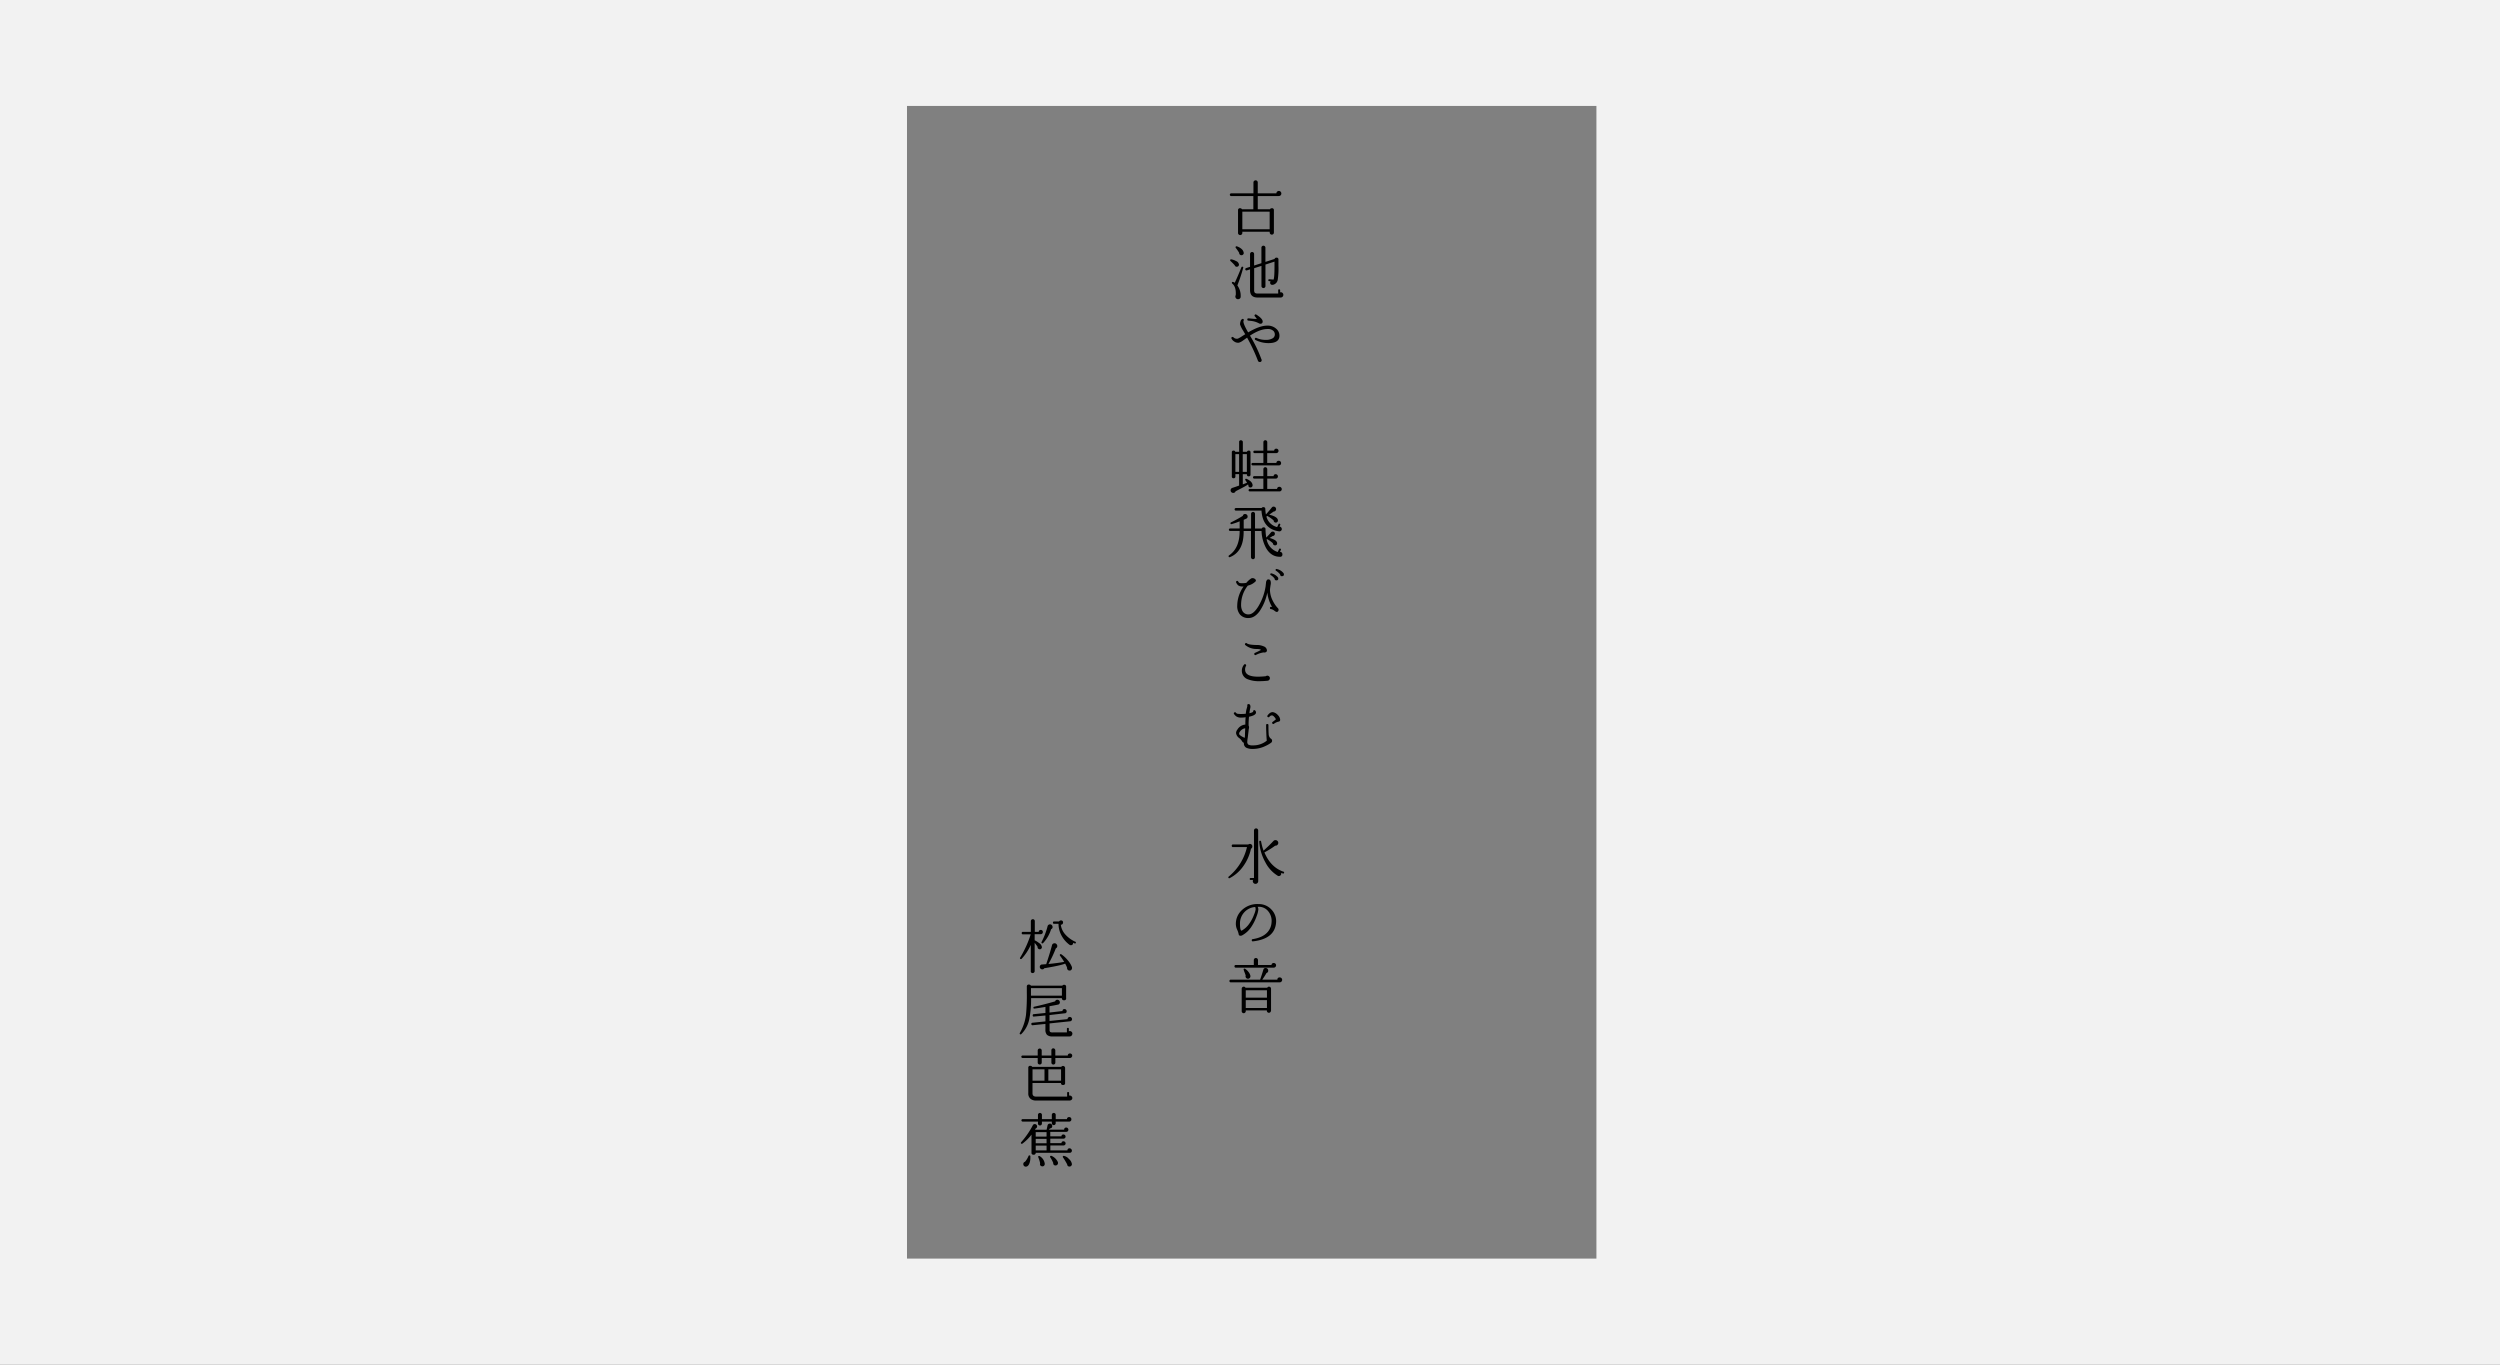
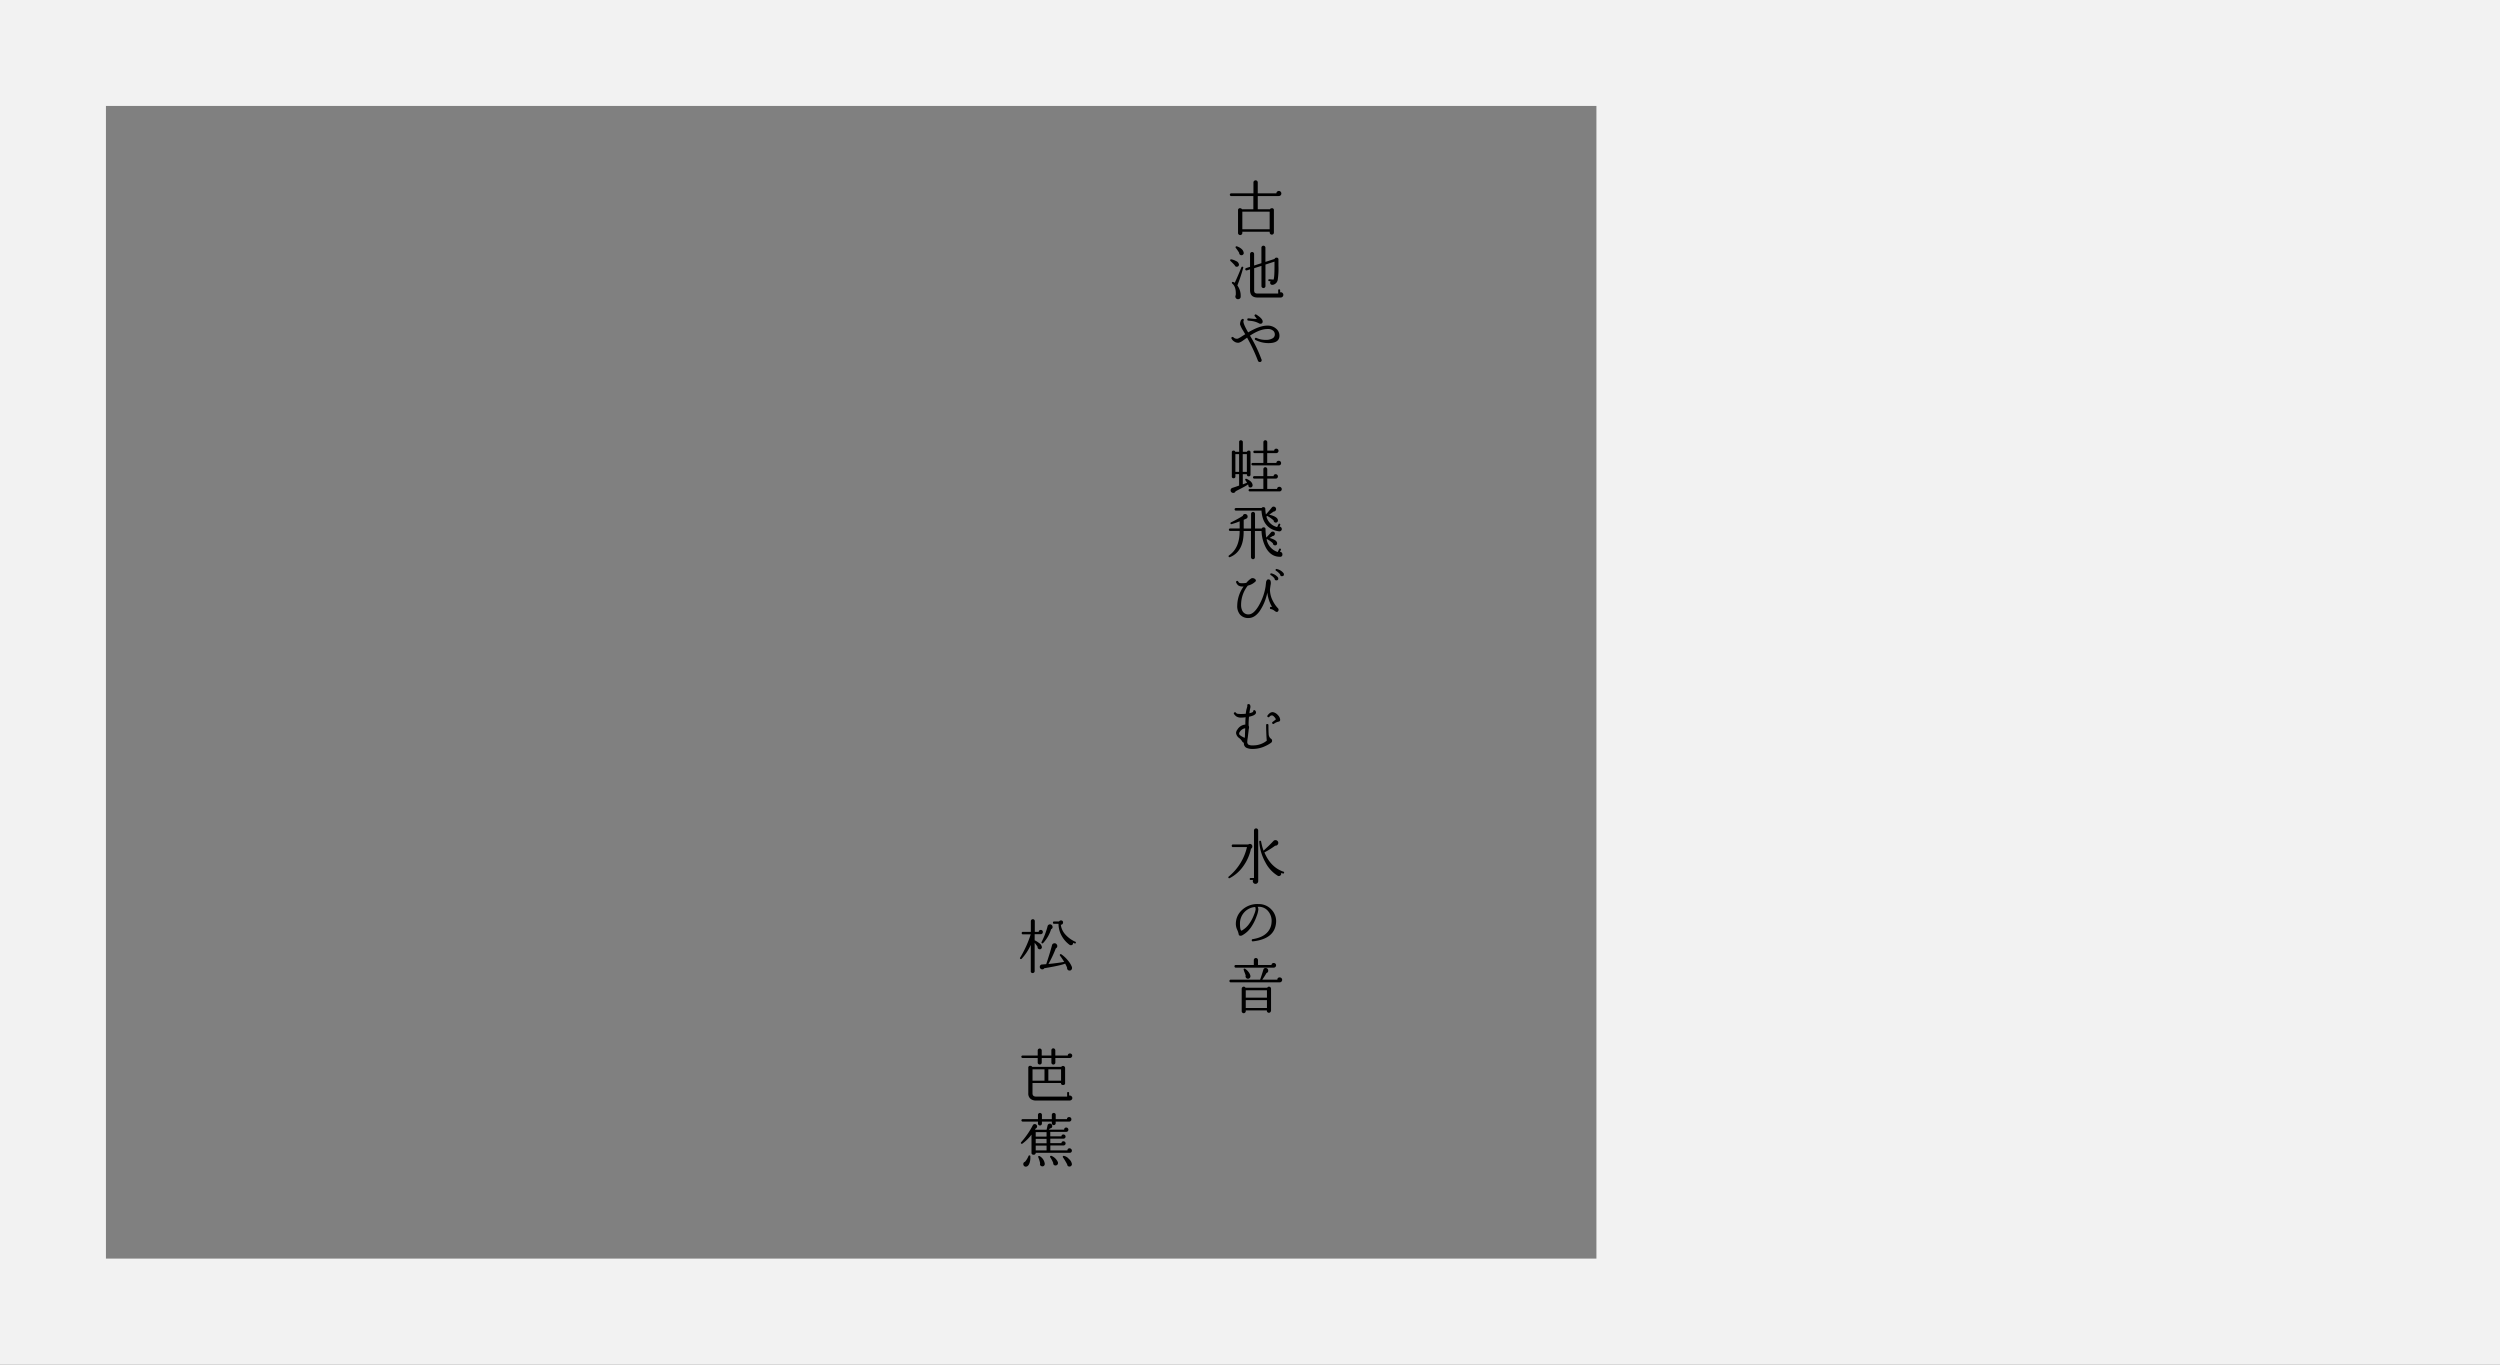
<svg xmlns="http://www.w3.org/2000/svg" id="レイヤー_2" data-name="レイヤー 2" viewBox="0 0 1180 644.07">
  <rect x="0" y="0" width="1180" height="644.07" fill="#808080" stroke="none" />
  <defs>
    <style>.cls-1{fill:#f2f2f2;}</style>
  </defs>
  <title>img02</title>
  <rect class="cls-1" x="753.51" y="2" width="426.49" height="623.07" />
-   <rect class="cls-1" y="2" width="428.1" height="623.07" />
  <path class="cls-1" d="M1130,50V594.07H50V50H1130m50-50H0V644.07H1180V0h0Z" transform="translate(0 0)" />
  <path d="M604.79,91.34a1.14,1.14,0,0,1-.35.86,1.22,1.22,0,0,1-.88.33h-9.9v6.23h5.76a0.93,0.93,0,0,1,.86-0.47,0.86,0.86,0,0,1,1,1v10.46a1,1,0,0,1-.28.71,0.92,0.92,0,0,1-.7.29,1,1,0,0,1-1-1v-0.36H586.38v0.56a1,1,0,0,1-1,1,1,1,0,0,1-.72-0.28,0.9,0.9,0,0,1-.31-0.7V99.27a0.9,0.9,0,0,1,1-1,1,1,0,0,1,.86.5h5.37V92.54H581.12a0.64,0.64,0,0,1,0-1.28h10.51V86.11a0.94,0.94,0,0,1,.31-0.71,1,1,0,0,1,.72-0.29,1,1,0,0,1,1,1v5.15h8.79A1.17,1.17,0,0,1,604.79,91.34Zm-5.51,16.86V99.91H586.38v8.29h12.91Z" transform="translate(0 0)" />
  <path d="M584.79,124.83a1,1,0,0,1-.81,1.06,1,1,0,0,1-1.2-.7,24.94,24.94,0,0,0-2-2,0.46,0.46,0,0,1-.14-0.33,0.41,0.41,0,0,1,.53-0.44,6.67,6.67,0,0,1,2.2.78A2.1,2.1,0,0,1,584.79,124.83Zm2,1.61a81.13,81.13,0,0,1-2.75,8.29,8.18,8.18,0,0,1,1.56,5.17,1.17,1.17,0,0,1-1.17,1.31,1.12,1.12,0,0,1-.95-0.33,1.26,1.26,0,0,1-.39-0.92,1.22,1.22,0,0,1,.19-0.67q0.25-3.84-1.64-5.42a0.48,0.48,0,0,1-.2-0.36,0.39,0.39,0,0,1,.45-0.45,2,2,0,0,1,.89.42q1.42-2.92,3.17-7.34a0.41,0.41,0,0,1,.42-0.25A0.38,0.38,0,0,1,586.79,126.44Zm0.25-7.23a1,1,0,0,1-.25.88,1.07,1.07,0,0,1-.83.38,1,1,0,0,1-.78-0.35,0.9,0.9,0,0,1-.28-0.77,24.37,24.37,0,0,0-1.64-2.39,0.45,0.45,0,0,1,.1-0.63,0.38,0.38,0,0,1,.4-0.07,6.26,6.26,0,0,1,2.29,1.28A2.8,2.8,0,0,1,587,119.21Zm18.69,20a1.18,1.18,0,0,1-.36.86,1.24,1.24,0,0,1-.92.36H593.58q-3.56,0-3.56-3.53l0-9.74-1.53.47a0.57,0.57,0,0,1-.36-1.08l1.89-.61v-6.06a1,1,0,0,1,.95-0.95,1,1,0,0,1,.68.28,0.89,0.89,0,0,1,.29.67v5.45l3.45-1.11v-7.4a0.95,0.95,0,0,1,1.89,0v6.79l4.31-1.39a0.89,0.89,0,0,1,.89-0.61,0.82,0.82,0,0,1,.95.92l0,2.95a35.64,35.64,0,0,1-.33,6.54,2.93,2.93,0,0,1-2.06,2.36,1.83,1.83,0,0,1-.45.06,0.94,0.94,0,0,1-1.08-1,1.31,1.31,0,0,1,.2-0.67l-0.72-.08a0.45,0.45,0,0,1,.06-0.89l2.06,0.17q0.47-1,.45-6.43l0-2.06-4.26,1.39v10.24a0.95,0.95,0,0,1-1.89,0v-9.62l-3.45,1.11V136.9a1.82,1.82,0,0,0,.35,1.32,2.06,2.06,0,0,0,1.35.32h9.65V137a0.39,0.39,0,0,1,.45-0.44,0.41,0.41,0,0,1,.47.44V138a1.15,1.15,0,0,1,.36-0.06A1.21,1.21,0,0,1,605.74,139.21Z" transform="translate(0 0)" />
  <path d="M603.9,158.45q0,3.5-5.17,3.5a13.3,13.3,0,0,1-6.12-1.47,0.54,0.54,0,1,1,.5-0.95,10.12,10.12,0,0,0,4.45.89,6,6,0,0,0,2.92-.63,2.07,2.07,0,0,0,1.22-1.65,2.45,2.45,0,0,0-.58-1.89,3.73,3.73,0,0,0-2.87-.95q-3.56,0-8.26,3.12a62,62,0,0,1,5.34,11,0.94,0.94,0,0,1,.17.53,0.81,0.81,0,0,1-.92.92,0.89,0.89,0,0,1-.83-0.58,82.32,82.32,0,0,0-5.12-10.93q-1,.7-2,1.42a6.17,6.17,0,0,1-1.95,1l-0.39,0a3.15,3.15,0,0,1-1.81-.64,3.3,3.3,0,0,1-1.22-1.36,0.47,0.47,0,0,1,.31-0.7,0.5,0.5,0,0,1,.67.22,2.33,2.33,0,0,0,2.06.53,14.06,14.06,0,0,0,2.14-1.25l1.31-.83q-0.36-.58-0.95-1.61a13.54,13.54,0,0,1-1.5-3,4.13,4.13,0,0,1,.22-1.39,1.64,1.64,0,0,1,.92-1.22,0.48,0.48,0,0,1,.61.33,0.55,0.55,0,0,1-.14.58q-0.25,1.22,2.22,5.45,5.42-3.2,9-3.2a6.06,6.06,0,0,1,4.39,1.61A4.19,4.19,0,0,1,603.9,158.45Zm-8.54-5.7a1.34,1.34,0,0,1-1.14-.14,9.94,9.94,0,0,0-3.48-1.11l-1.53-.17a0.47,0.47,0,0,1-.47-0.56,0.45,0.45,0,0,1,.56-0.5q0.22,0,1.58.14,1,0.11,2.36.14a14.74,14.74,0,0,0-.95-1.25,0.47,0.47,0,0,1-.06-0.64,0.49,0.49,0,0,1,.75-0.17q3,1.89,3,3.25A1,1,0,0,1,595.36,152.75Z" transform="translate(0 0)" />
  <path d="M591.22,228.89a1.06,1.06,0,0,1-.29.92,1,1,0,0,1-.82.28,0.89,0.89,0,0,1-.86-1q-0.08-.22-0.2-0.47-0.25.45-5.84,3.25a1.13,1.13,0,0,1-1.14.78,1.2,1.2,0,0,1-.86-0.35,1.13,1.13,0,0,1-.36-0.85,1.18,1.18,0,0,1,.92-1.2q1.22-.39,3.09-1.06v-5.4h-1.75v1.08a0.76,0.76,0,0,1-.86.86,0.75,0.75,0,0,1-.83-0.86V213.51a0.74,0.74,0,0,1,.83-0.83,0.75,0.75,0,0,1,.81.58h1.81v-4.59a0.76,0.76,0,0,1,.86-0.86,0.88,0.88,0,0,1,.63.25,0.81,0.81,0,0,1,.26.61v4.59h1.95a0.78,0.78,0,0,1,.81-0.58,0.75,0.75,0,0,1,.86.83V224a0.75,0.75,0,0,1-.86.83,0.74,0.74,0,0,1-.83-0.83v-0.19h-1.95v4.81q0.95-.33,2-0.78a11.87,11.87,0,0,0-.72-1.11,0.52,0.52,0,0,1-.14-0.33,0.37,0.37,0,0,1,.42-0.42,0.68,0.68,0,0,1,.25.06Q591,227.19,591.22,228.89Zm-6.37-6.17v-8.37h-1.75v8.37h1.75Zm3.67,0v-8.37h-1.95v8.37h1.95ZM605,230.84a1.11,1.11,0,0,1-.31.79,1,1,0,0,1-.78.32l-14,0a0.58,0.58,0,0,1,0-1.17h6.4l0-4.87H592a0.58,0.58,0,0,1,0-1.17h4.31v-3.28a0.93,0.93,0,0,1,.26-0.67,0.91,0.91,0,0,1,1.31,0,0.93,0.93,0,0,1,.26.67v3.28h3a0.93,0.93,0,0,1,1-.92,1,1,0,0,1,.72.31,1,1,0,0,1,.31.75,1,1,0,0,1-.29.72,1,1,0,0,1-.74.31h-4v4.87h4.65a1,1,0,0,1,1.11-1,1,1,0,0,1,.76.33A1.09,1.09,0,0,1,605,230.84Zm-0.33-12.29a1,1,0,0,1-1.06,1.11l-12.35,0a0.58,0.58,0,0,1,0-1.17h5.06v-4.62h-4.17a0.58,0.58,0,1,1,0-1.17h4.17v-4a0.9,0.9,0,0,1,.26-0.64,0.91,0.91,0,0,1,1.31,0,0.9,0.9,0,0,1,.26.64v4h3.25a0.93,0.93,0,0,1,1-.92,1,1,0,0,1,1.06,1.06,1,1,0,0,1-.31.72,1,1,0,0,1-.75.31h-4.28v4.62h4.34a1,1,0,0,1,1.08-1A1.09,1.09,0,0,1,604.68,218.54Z" transform="translate(0 0)" />
  <path d="M605.29,261.66a1,1,0,0,1-1.14,1.14q-4.26,0-6.62-4.23a18.19,18.19,0,0,1-2.09-7.93h-3.12V263a0.94,0.94,0,0,1-.26.67,0.87,0.87,0,0,1-.65.28,1,1,0,0,1-.95-0.95V250.64H587q0.14,9.76-6.54,12.35l-0.14,0a0.39,0.39,0,0,1-.42-0.47,0.44,0.44,0,0,1,.22-0.39q5-3.39,5-11.52h-4.51a0.58,0.58,0,0,1,0-1.17h4.51v-3.37a32.23,32.23,0,0,1-3.89,1.34,0.39,0.39,0,0,1-.45-0.45,0.45,0.45,0,0,1,.28-0.42,56.74,56.74,0,0,0,5.56-3.06,1,1,0,0,1,1.11-.86,1.14,1.14,0,0,1,1.14,1.14,1,1,0,0,1-.53,1q-0.53.27-1.31,0.57v4.14h3.48v-6.9a0.95,0.95,0,0,1,.95-0.95,0.87,0.87,0,0,1,.65.28,0.94,0.94,0,0,1,.26.67v6.9h3.17a0.88,0.88,0,0,1,.86-0.56,0.81,0.81,0,0,1,.92.92,24.19,24.19,0,0,0,.36,3.89q1.17-1.17,2.28-2.48a0.88,0.88,0,0,1,.72-0.31,0.94,0.94,0,0,1,1.06,1,1,1,0,0,1-.29.75,1,1,0,0,1-.74.31q-0.56.39-1.47,0.92,3.56,1,3.56,2.5a0.9,0.9,0,0,1-1,1,1,1,0,0,1-1-1,13.6,13.6,0,0,0-2.7-1.92,0.87,0.87,0,0,1-.25.06,7.71,7.71,0,0,0,5.23,6l0.67-1.36a0.38,0.38,0,0,1,.58-0.22,0.41,0.41,0,0,1,.22.61l-0.42.89a1.05,1.05,0,0,1,.82.31A1.11,1.11,0,0,1,605.29,261.66Zm-0.25-12a1.17,1.17,0,0,1-1.33,1.14q-7.73-1.14-8.29-9.79H583.34a0.61,0.61,0,0,1,0-1.22H595.5a0.88,0.88,0,0,1,.78-0.42,0.83,0.83,0,0,1,.95.86,16.37,16.37,0,0,0,.28,2.59q1.7-1.89,2.81-3.31a1,1,0,0,1,.81-0.39,1.2,1.2,0,0,1,.83.33,1.12,1.12,0,0,1,.36.86,1.08,1.08,0,0,1-.35.81,1.15,1.15,0,0,1-.82.33l-2.09,1.47q4.12,1,4.12,2.75a1,1,0,0,1-1,1,1,1,0,0,1-.72-0.29,0.86,0.86,0,0,1-.28-0.71,15,15,0,0,0-2.78-2,0.69,0.69,0,0,1-.17-0.17,3,3,0,0,1-.5.28,6.88,6.88,0,0,0,5.09,5l0.64-1.39a0.45,0.45,0,0,1,.81.39l-0.36.78A1.14,1.14,0,0,1,605,249.61Z" transform="translate(0 0)" />
  <path d="M603.26,287.17a0.87,0.87,0,0,1,.22.64,1.08,1.08,0,0,1-.33.83,0.79,0.79,0,0,1-.86.11,3,3,0,0,1-.75-0.47,3.48,3.48,0,0,0-1.64-.78,0.47,0.47,0,0,1-.47-0.58,0.48,0.48,0,0,1,.58-0.5l0.42,0.08a17.21,17.21,0,0,1-2.25-6.81,24.11,24.11,0,0,1-3.66,8.82q-2.35,3.2-5.21,3.2a5.05,5.05,0,0,1-3.94-1.54,6.11,6.11,0,0,1-1.4-4.27,16,16,0,0,1,3-9.07l-0.47,0a3.36,3.36,0,0,1-2.09-.56,3.43,3.43,0,0,1-.92-1.31,0.48,0.48,0,0,1,.25-0.72,0.51,0.51,0,0,1,.72.28,1.18,1.18,0,0,0,.86.7,7.48,7.48,0,0,0,1.2.06,10.84,10.84,0,0,0,1.75-.17,10,10,0,0,1,2.31-2.09,1,1,0,0,1,.56-0.14,1.78,1.78,0,0,1,1.42.61,0.67,0.67,0,0,1,0,1,7.53,7.53,0,0,1-3.59,1.92,14.56,14.56,0,0,0-3.17,9.1,6,6,0,0,0,.56,2.73,3.08,3.08,0,0,0,3,1.75q2.31,0,4.71-4a26,26,0,0,0,3.3-9.25q0.08-.83.19-1.67a2.07,2.07,0,0,1,.56-1.42,0.74,0.74,0,0,1,.5-0.17,1,1,0,0,1,1.08.72,3.85,3.85,0,0,1,0,2q-0.28,1.95-.28,2.17a11.76,11.76,0,0,0,1.39,5.31A13.76,13.76,0,0,0,603.26,287.17ZM603.34,273a0.76,0.76,0,0,1-.81.92,0.78,0.78,0,0,1-.92-0.83,6.48,6.48,0,0,0-1.81-1.64,0.38,0.38,0,0,1-.2-0.5,0.39,0.39,0,0,1,.56-0.31,5.71,5.71,0,0,1,3,1.84A0.85,0.85,0,0,1,603.34,273ZM606,271a0.78,0.78,0,0,1-.83.95,0.79,0.79,0,0,1-.95-0.83,7.92,7.92,0,0,0-1.92-1.72,0.42,0.42,0,0,1-.2-0.53,0.39,0.39,0,0,1,.56-0.28,5.33,5.33,0,0,1,3.25,2.06A0.8,0.8,0,0,1,606,271Z" transform="translate(0 0)" />
-   <path d="M599.39,320.11a1.17,1.17,0,0,1-.31.79,1.14,1.14,0,0,1-.72.4,38.17,38.17,0,0,1-3.92.22,14.06,14.06,0,0,1-5.37-.86,4.24,4.24,0,0,1-2.92-4.09,4.42,4.42,0,0,1,1.08-2.89,0.48,0.48,0,0,1,.75-0.05,0.5,0.5,0,0,1,.14.67,3.5,3.5,0,0,0-.39,2.28q0.47,2.81,6.09,2.81a33.77,33.77,0,0,0,3.64-.22,1.18,1.18,0,0,1,.72-0.25A1.19,1.19,0,0,1,599.39,320.11Zm-1.42-13a0.77,0.77,0,0,1-.17.47,1.35,1.35,0,0,1-1.33.36,10.92,10.92,0,0,0-3.76,1.25,0.55,0.55,0,0,1-.44-1,30.5,30.5,0,0,0,2.89-1.42q-0.25-.44-2.17-0.45a8.14,8.14,0,0,1-5.15-1.81,0.5,0.5,0,0,1-.08-0.78,0.47,0.47,0,0,1,.75-0.08q0.89,0.7,4.31.78h0.42a8.06,8.06,0,0,1,3.28.67A2.18,2.18,0,0,1,598,307.09Z" transform="translate(0 0)" />
  <path d="M600.42,349.58a1.11,1.11,0,0,1-.47,1,15.28,15.28,0,0,1-2.59,1.5,13.82,13.82,0,0,1-5.87,1.42,6.87,6.87,0,0,1-3.25-.58,2.27,2.27,0,0,1-1.11-2.31,1.53,1.53,0,0,1-.9-0.79,5.8,5.8,0,0,0-1.29-1.43,3.43,3.43,0,0,1-1.53-2.42,2.86,2.86,0,0,1,.64-1.61A4.81,4.81,0,0,1,587.8,342a33.56,33.56,0,0,1,.14-3.45,18.81,18.81,0,0,1-2.17.17,4,4,0,0,1-2.11-.5,4.31,4.31,0,0,1-1.17-1.17,0.49,0.49,0,0,1,.11-0.75,0.47,0.47,0,0,1,.74.1,1.31,1.31,0,0,0,.85.51A13.12,13.12,0,0,0,586,337a19.42,19.42,0,0,0,2-.11q0.11-1,.31-2,0.19-.58.47-1.72a0.58,0.58,0,0,1-.08-0.31,0.51,0.51,0,0,1,.39-0.5,0.73,0.73,0,0,1,.72.11,1.4,1.4,0,0,1,.39,1.11,3.39,3.39,0,0,1-.14.93,17.23,17.23,0,0,0-.33,2.13q1.81-.39,1.79-0.92a0.47,0.47,0,0,1,.54-0.53,0.62,0.62,0,0,1,.5.33,1.16,1.16,0,0,1,.17,1.22q-0.47,1-3.2,1.56-0.19,2.17-.19,3.14,0,0.64,0,1.06a1.42,1.42,0,0,1,.22.81,6.3,6.3,0,0,1-.17,1q0,0.22-.25,2.2-0.06.58-.2,1.7a11.75,11.75,0,0,0-.22,1.86,1.6,1.6,0,0,0,.51,1.39,4.3,4.3,0,0,0,2.18.36,10.11,10.11,0,0,0,6.51-2.22q-0.17-1.61-.25-4.34-0.06-1.22-.06-3a0.47,0.47,0,0,1,.53-0.53,0.48,0.48,0,0,1,.56.53q0,2.92.11,4.06a3,3,0,0,0,.92,2.25A1.14,1.14,0,0,1,600.42,349.58Zm-12.68-5.84a3.6,3.6,0,0,0-2.48,1.61,1.52,1.52,0,0,0-.39,1.11q0.25,0.75,2.61,1.81a5.44,5.44,0,0,0,.14-1.39Q587.63,346.35,587.74,343.73Zm16.49-4.12a0.84,0.84,0,0,1-.75,1,5.14,5.14,0,0,0-2.17,1,0.46,0.46,0,0,1-.7-0.08,0.48,0.48,0,0,1-.17-0.39,0.47,0.47,0,0,1,.19-0.36q0.89-.67,1.56-1.22a2.12,2.12,0,0,0-.7-1.14,2,2,0,0,0-1-.75,1.52,1.52,0,0,0-1.33.64,0.49,0.49,0,0,1-.75.11,0.46,0.46,0,0,1-.11-0.75q1.22-1.7,2.59-1.53a4,4,0,0,1,2.31,1.42A3.33,3.33,0,0,1,604.23,339.62Z" transform="translate(0 0)" />
  <path d="M591.1,399.54a1.15,1.15,0,0,1-.64,1.06,21.7,21.7,0,0,1-3.66,8.28,18,18,0,0,1-6.38,5.6,0.5,0.5,0,0,1-.22.06,0.38,0.38,0,0,1-.42-0.44,0.45,0.45,0,0,1,.17-0.36,25.24,25.24,0,0,0,8.62-13.91H582a0.54,0.54,0,0,1-.61-0.61,0.55,0.55,0,0,1,.61-0.64h7.2a1.22,1.22,0,0,1,.75-0.25,1.13,1.13,0,0,1,.85.36A1.2,1.2,0,0,1,591.1,399.54Zm2.78,16.36a1.28,1.28,0,0,1-1.28,1.28,1.2,1.2,0,0,1-.92-0.39,1.27,1.27,0,0,1-.36-0.89,1.12,1.12,0,0,1,.14-0.56h-1.14a0.39,0.39,0,0,1-.45-0.44,0.41,0.41,0,0,1,.45-0.47h1.56V392a1,1,0,0,1,1-1,0.92,0.92,0,0,1,.7.29,1,1,0,0,1,.28.71ZM606.07,412a0.4,0.4,0,0,1-.58.28,8.1,8.1,0,0,1-.81-0.28,1.14,1.14,0,0,1,.06.36,1.14,1.14,0,0,1-1.14,1.14,0.92,0.92,0,0,1-.5-0.14,15.86,15.86,0,0,1-5.87-6.4,23.1,23.1,0,0,1-2.87-9.65,0.39,0.39,0,0,1,.45-0.47,0.4,0.4,0,0,1,.44.36,26.22,26.22,0,0,0,1.14,4.31q2.7-2.45,4.67-4.56a1.25,1.25,0,0,1,.95-0.42,1.31,1.31,0,0,1,.92.36,1.33,1.33,0,0,1,.42.95,1.3,1.3,0,0,1-.46,1,1.25,1.25,0,0,1-1,.32,37.45,37.45,0,0,1-5.09,3.17q3,7.09,9,9.1A0.39,0.39,0,0,1,606.07,412Z" transform="translate(0 0)" />
  <path d="M602.31,435.42q-0.58,7.73-10.9,8.9a0.47,0.47,0,0,1-.58-0.47,0.47,0.47,0,0,1,.44-0.58q4.84-.75,7.12-3.42a7.56,7.56,0,0,0,1.78-4.45,7.12,7.12,0,0,0-1.86-5.62A5.61,5.61,0,0,0,594,428h-0.36a3.42,3.42,0,0,1,.31,1.2,11.36,11.36,0,0,1-.78,3.12,22.28,22.28,0,0,1-2.45,5,12.09,12.09,0,0,1-4.37,4.14,1.83,1.83,0,0,1-.81.22,0.81,0.81,0,0,1-.89-0.78,9.67,9.67,0,0,0-.75-2.17,6.61,6.61,0,0,1-.58-2.73,8.72,8.72,0,0,1,2.42-6,10.59,10.59,0,0,1,8.26-3.28,8,8,0,0,1,6.09,2.56A7.85,7.85,0,0,1,602.31,435.42Zm-9.65-6.18a4,4,0,0,0-.19-1.14,7.75,7.75,0,0,0-7.2,7.82q0,3.28.75,3.37a10.91,10.91,0,0,0,3.81-3.56,18.42,18.42,0,0,0,2.14-4.17A9.56,9.56,0,0,0,592.66,429.25Z" transform="translate(0 0)" />
  <path d="M605.18,462.49a1.15,1.15,0,0,1-.33.82,1.08,1.08,0,0,1-.81.35H580.92a0.55,0.55,0,0,1-.61-0.64,0.54,0.54,0,0,1,.61-0.61h13.85q0.69-1.92,1.53-4.7a1,1,0,0,1,1.11-.81,1.12,1.12,0,0,1,.86.36,1.23,1.23,0,0,1,.33.86,1.1,1.1,0,0,1-.81,1.14,35.15,35.15,0,0,1-2,3.14h7.12a1,1,0,0,1,1.14-1.06A1.14,1.14,0,0,1,605.18,462.49Zm-2.87-6.87a1.05,1.05,0,0,1-.33.79,1.09,1.09,0,0,1-.78.32H583.32a0.57,0.57,0,0,1-.64-0.64,0.55,0.55,0,0,1,.64-0.61h8.48v-2.31a1,1,0,0,1,.29-0.71,0.94,0.94,0,0,1,.68-0.29,1,1,0,0,1,1,1v2.31h6.37a1,1,0,0,1,1.06-.95,1.08,1.08,0,0,1,.79.32A1,1,0,0,1,602.31,455.62Zm-2.42,21.47a1,1,0,0,1-.95.95,1,1,0,0,1-.7-0.28,0.91,0.91,0,0,1-.28-0.67v-0.17H588v0.33a0.92,0.92,0,0,1-.29.7,1,1,0,0,1-.68.28,0.91,0.91,0,0,1-.67-0.28,0.94,0.94,0,0,1-.28-0.7v-10.6a1,1,0,0,1,.95-0.95,0.9,0.9,0,0,1,.83.5h10.29a0.9,0.9,0,0,1,.83-0.5,1,1,0,0,1,.95.95v10.43Zm-9.71-16.52a1.18,1.18,0,0,1-.26,1,1.13,1.13,0,0,1-1.67.07,1.07,1.07,0,0,1-.35-0.81,1.11,1.11,0,0,1,.06-0.36q0-.14-0.53-1.53a8.35,8.35,0,0,1-.44-1.36,0.34,0.34,0,0,1,.39-0.39,0.69,0.69,0,0,1,.31.08,5.81,5.81,0,0,1,1.58,1.47A4.25,4.25,0,0,1,590.19,460.57ZM598,470.89v-3.5H588v3.5h10Zm0,4.87v-3.7H588v3.7h10Z" transform="translate(0 0)" />
  <path d="M492.23,439.94a1,1,0,0,1-1,1h-2.87v2.87a10.69,10.69,0,0,1,2.09,1.31,2.8,2.8,0,0,1,1.33,1.89,1,1,0,0,1-.29.75,0.94,0.94,0,0,1-.71.31,1,1,0,0,1-.79-0.35,0.91,0.91,0,0,1-.24-0.82q-0.5-.78-1.39-1.89v13.35a0.9,0.9,0,0,1-.26.64,0.87,0.87,0,0,1-.65.28,0.81,0.81,0,0,1-.92-0.92V446a24.26,24.26,0,0,1-4.31,6.54,0.46,0.46,0,0,1-.33.14,0.41,0.41,0,0,1-.47-0.44,0.37,0.37,0,0,1,.08-0.22,50.83,50.83,0,0,0,5-11h-3.67a0.53,0.53,0,0,1-.58-0.61,0.52,0.52,0,0,1,.58-0.58h3.73v-5.06a0.86,0.86,0,0,1,.28-0.65,0.94,0.94,0,0,1,.67-0.26,0.9,0.9,0,0,1,.92.92v5.06h1.84a0.93,0.93,0,0,1,1-.92,1,1,0,0,1,.72.31A1,1,0,0,1,492.23,439.94Zm13.66,16.36a1.5,1.5,0,0,1,.11.56,1.27,1.27,0,0,1-.35.92,1,1,0,0,1-.9.31,1.05,1.05,0,0,1-.85-0.43,1.3,1.3,0,0,1-.24-0.93,13.39,13.39,0,0,0-.92-1.92q-1.81.86-9.85,2.2a1,1,0,0,1-.92.53,1.22,1.22,0,0,1-.75-0.25,1.11,1.11,0,0,1-.44-0.89,1.12,1.12,0,0,1,1.25-1.17l1.78-.14q1.72-5.09,2.7-8.79a1.23,1.23,0,0,1,1.25-1.08,1.2,1.2,0,0,1,1.06.61,1.23,1.23,0,0,1,.22.7,1.22,1.22,0,0,1-.7,1.11,55.17,55.17,0,0,1-3.48,7.37q4.56-.47,7.43-1-0.89-1.48-1.95-2.92a0.56,0.56,0,0,1-.11-0.31,0.38,0.38,0,0,1,.45-0.42,0.45,0.45,0,0,1,.28.08,14.57,14.57,0,0,1,3.09,2.89A10.57,10.57,0,0,1,505.89,456.29Zm-9.26-19.42a1.18,1.18,0,0,1,.19.64,1.07,1.07,0,0,1-.7,1.06,16.53,16.53,0,0,1-3.78,6.56,0.43,0.43,0,0,1-.31.14,0.41,0.41,0,0,1-.47-0.44,0.49,0.49,0,0,1,.06-0.22,35.54,35.54,0,0,0,2.81-7.32,1.15,1.15,0,0,1,1.2-1A1.08,1.08,0,0,1,496.63,436.88Zm11.15,8.18a0.38,0.38,0,0,1-.58.22l-0.72-.33a0.9,0.9,0,0,1-.21.85,1,1,0,0,1-.79.35,1.09,1.09,0,0,1-.64-0.19,13,13,0,0,1-3.82-4.42,11.58,11.58,0,0,1-1.4-5.51h-2.09a0.47,0.47,0,0,1-.53-0.53,0.48,0.48,0,0,1,.53-0.56h2.34a1,1,0,0,1,.89-0.5,0.9,0.9,0,0,1,1,1,1,1,0,0,1-.32.75,0.94,0.94,0,0,1-.74.28,8.41,8.41,0,0,0,2,4.46,14,14,0,0,0,4.8,3.55A0.38,0.38,0,0,1,507.78,445.05Z" transform="translate(0 0)" />
-   <path d="M503.22,471.12a0.86,0.86,0,0,1-1,1,0.87,0.87,0,0,1-1-1H486.67a47,47,0,0,1-.78,9.54,13.71,13.71,0,0,1-3.84,7.43,0.46,0.46,0,0,1-.33.14,0.38,0.38,0,0,1-.42-0.45,0.5,0.5,0,0,1,.08-0.25,22.92,22.92,0,0,0,2.89-8.48,96.82,96.82,0,0,0,.39-10.82v-2.56a0.86,0.86,0,0,1,1-.95,1,1,0,0,1,.92.5h14.85a0.9,0.9,0,0,1,.78-0.39,0.86,0.86,0,0,1,1,.95v5.34Zm-2-1.17v-3.56h-14.6v3.56h14.6Zm4.92,18a1.19,1.19,0,0,1-.38.89,1.26,1.26,0,0,1-.9.36l-8,0a3.79,3.79,0,0,1-2.67-.74,3.54,3.54,0,0,1-.75-2.57V483.3l-6,.61a0.52,0.52,0,0,1-.64-0.53,0.51,0.51,0,0,1,.5-0.64l6.15-.64v-2.78l-5.37.5a0.49,0.49,0,0,1-.64-0.5,0.52,0.52,0,0,1,.53-0.64l5.48-.56v-2.86q-3.06.53-5.12,0.78-0.56.08-.56-0.42a0.43,0.43,0,0,1,.39-0.45q4.78-1.06,9.87-2.53a1,1,0,0,1,1.06-.75,1.19,1.19,0,0,1,1.17,1.17,1.08,1.08,0,0,1-1,1.14q-2.39.5-3.89,0.72v3l6.12-.72a0.88,0.88,0,0,1,1-.92,0.93,0.93,0,0,1,.68.29,1,1,0,0,1,.29.71,0.87,0.87,0,0,1-.89,1l-7.2.83v2.78l8.51-.86a1,1,0,0,1,.31-0.72,1.06,1.06,0,0,1,1.81.75,1,1,0,0,1-1,1l-9.6,1V486a1.44,1.44,0,0,0,.28,1.08,2.19,2.19,0,0,0,1.22.22h6.68v-1.7a0.41,0.41,0,0,1,.47-0.45,0.39,0.39,0,0,1,.44.45v1.14a1,1,0,0,1,.42-0.08,1.26,1.26,0,0,1,.9.36A1.22,1.22,0,0,1,506.17,488Z" transform="translate(0 0)" />
  <path d="M506.08,498.32a1,1,0,0,1-.33.74,1.13,1.13,0,0,1-.81.32h-6.81v2.17a0.87,0.87,0,0,1-.28.65,0.93,0.93,0,0,1-.67.26,0.9,0.9,0,0,1-.92-0.92v-2.17H491.7v2.17a0.87,0.87,0,0,1-.28.65,1,1,0,0,1-1.34,0,0.86,0.86,0,0,1-.28-0.65v-2.17h-7.15a0.58,0.58,0,1,1,0-1.17h7.15v-2.45a0.95,0.95,0,0,1,1.89,0v2.45h4.56v-2.45a0.93,0.93,0,0,1,.26-0.67,0.87,0.87,0,0,1,.65-0.28,1,1,0,0,1,.95.95v2.45H504a0.92,0.92,0,0,1,1-.95A1,1,0,0,1,506.08,498.32Zm0.06,19.94a1.08,1.08,0,0,1-.39.86,1.41,1.41,0,0,1-.95.33H489a3.92,3.92,0,0,1-2.59-.81,3.19,3.19,0,0,1-1.06-2.59V504a0.84,0.84,0,0,1,1-.92,0.87,0.87,0,0,1,.83.47h13.74a1,1,0,0,1,1.81.45v7.12a0.85,0.85,0,0,1-.95,1,0.86,0.86,0,0,1-1-.95H487.34v4.9q0,1.53,1.75,1.53h14.6v-1.67a0.42,0.42,0,0,1,.45-0.5,0.43,0.43,0,0,1,.47.5v1.17l0.33,0a1.17,1.17,0,0,1,.83.35A1.13,1.13,0,0,1,506.14,518.26ZM493,510.06v-5.34h-5.65v5.34H493Zm7.82,0v-5.34h-6v5.34h6Z" transform="translate(0 0)" />
  <path d="M505.94,543.1a1,1,0,0,1-.29.72,0.94,0.94,0,0,1-.71.31H488.87a0.87,0.87,0,0,1-1,.89,0.86,0.86,0,0,1-1-1v-8.46a21.83,21.83,0,0,1-4.28,4.23,0.54,0.54,0,0,1-.28.08,0.39,0.39,0,0,1-.45-0.45,0.42,0.42,0,0,1,.14-0.31,40,40,0,0,0,5.45-7.9,1,1,0,0,1,1-.64,1,1,0,0,1,.75.32,1.07,1.07,0,0,1,.31.76,1,1,0,0,1-.67,1l-0.33.58H494l0.44-2a1.07,1.07,0,0,1,1.14-.89,1,1,0,0,1,1,.75,1,1,0,0,1,.08.42,1,1,0,0,1-1,1.08l-0.67.61h7.29a0.92,0.92,0,0,1,1-1,0.94,0.94,0,0,1,.71.31,1,1,0,0,1,.29.72,1,1,0,0,1-.29.71,0.94,0.94,0,0,1-.68.29h-7.59v2.11h5.28a0.85,0.85,0,0,1,.95-0.86,1,1,0,0,1,1,1,0.9,0.9,0,0,1-.31.7,1,1,0,0,1-.7.28h-6.2v2.09h5.28a0.85,0.85,0,0,1,.95-0.86,1,1,0,0,1,1,1,0.9,0.9,0,0,1-.31.7,1,1,0,0,1-.7.28h-6.2V543h8.07a0.92,0.92,0,0,1,1-1,0.94,0.94,0,0,1,.71.31A1,1,0,0,1,505.94,543.1Zm-0.25-14.77a1,1,0,0,1-1.06,1.06h-6.34v0.75a0.9,0.9,0,0,1-.26.64,0.91,0.91,0,0,1-1.31,0,0.9,0.9,0,0,1-.26-0.64v-0.75h-4.67v0.92a0.87,0.87,0,0,1-.28.65,0.93,0.93,0,0,1-.67.26,0.9,0.9,0,0,1-.64-0.26,0.86,0.86,0,0,1-.28-0.65v-0.92h-7.23a0.58,0.58,0,1,1,0-1.17h7.23v-2a0.87,0.87,0,0,1,.28-0.65,0.9,0.9,0,0,1,.64-0.26,0.94,0.94,0,0,1,.67.26,0.87,0.87,0,0,1,.28.65v2h4.67v-2a0.92,0.92,0,1,1,1.84,0v2h5.31a0.92,0.92,0,0,1,1-.95A1,1,0,0,1,505.69,528.33Zm-19.36,17.43c0,0.27,0,.53,0,0.79a7.39,7.39,0,0,1-.42,2.5q-0.61,1.61-1.72,1.61a1.14,1.14,0,0,1-.86-0.35,1.18,1.18,0,0,1-.33-0.85,1.09,1.09,0,0,1,.81-1.11,10.15,10.15,0,0,0,1.64-2.7,0.41,0.41,0,0,1,.42-0.31A0.39,0.39,0,0,1,486.33,545.76Zm7.65-9.3v-2.11h-5.12v2.11H494Zm0,3.17v-2.09h-5.12v2.09H494Zm0,3.42v-2.34h-5.12V543H494Zm-0.86,6.15a1.18,1.18,0,0,1-.32,1,1,1,0,0,1-1,.29,1,1,0,0,1-.92-1.06,1.41,1.41,0,0,1,.06-0.39,16.12,16.12,0,0,0-.86-2.78,0.49,0.49,0,0,1-.06-0.22,0.38,0.38,0,0,1,.45-0.42,0.41,0.41,0,0,1,.25.08A4.85,4.85,0,0,1,493.12,549.2Zm6.15-.78a1.22,1.22,0,0,1,.11.5,1.18,1.18,0,0,1-.32.82,1.07,1.07,0,0,1-.82.35,1,1,0,0,1-1.11-1.14,13,13,0,0,0-1.42-2.7,0.41,0.41,0,0,1-.08-0.25,0.39,0.39,0,0,1,.44-0.45,0.65,0.65,0,0,1,.19,0A5.79,5.79,0,0,1,499.27,548.42Zm6.68,1a1.2,1.2,0,0,1-.35.86,1.08,1.08,0,0,1-.88.33,1,1,0,0,1-1-1,31.08,31.08,0,0,0-2-3.34,0.41,0.41,0,0,1-.08-0.25,0.39,0.39,0,0,1,.44-0.45,4,4,0,0,1,2.41,1.43A3.89,3.89,0,0,1,505.94,549.42Z" transform="translate(0 0)" />
</svg>